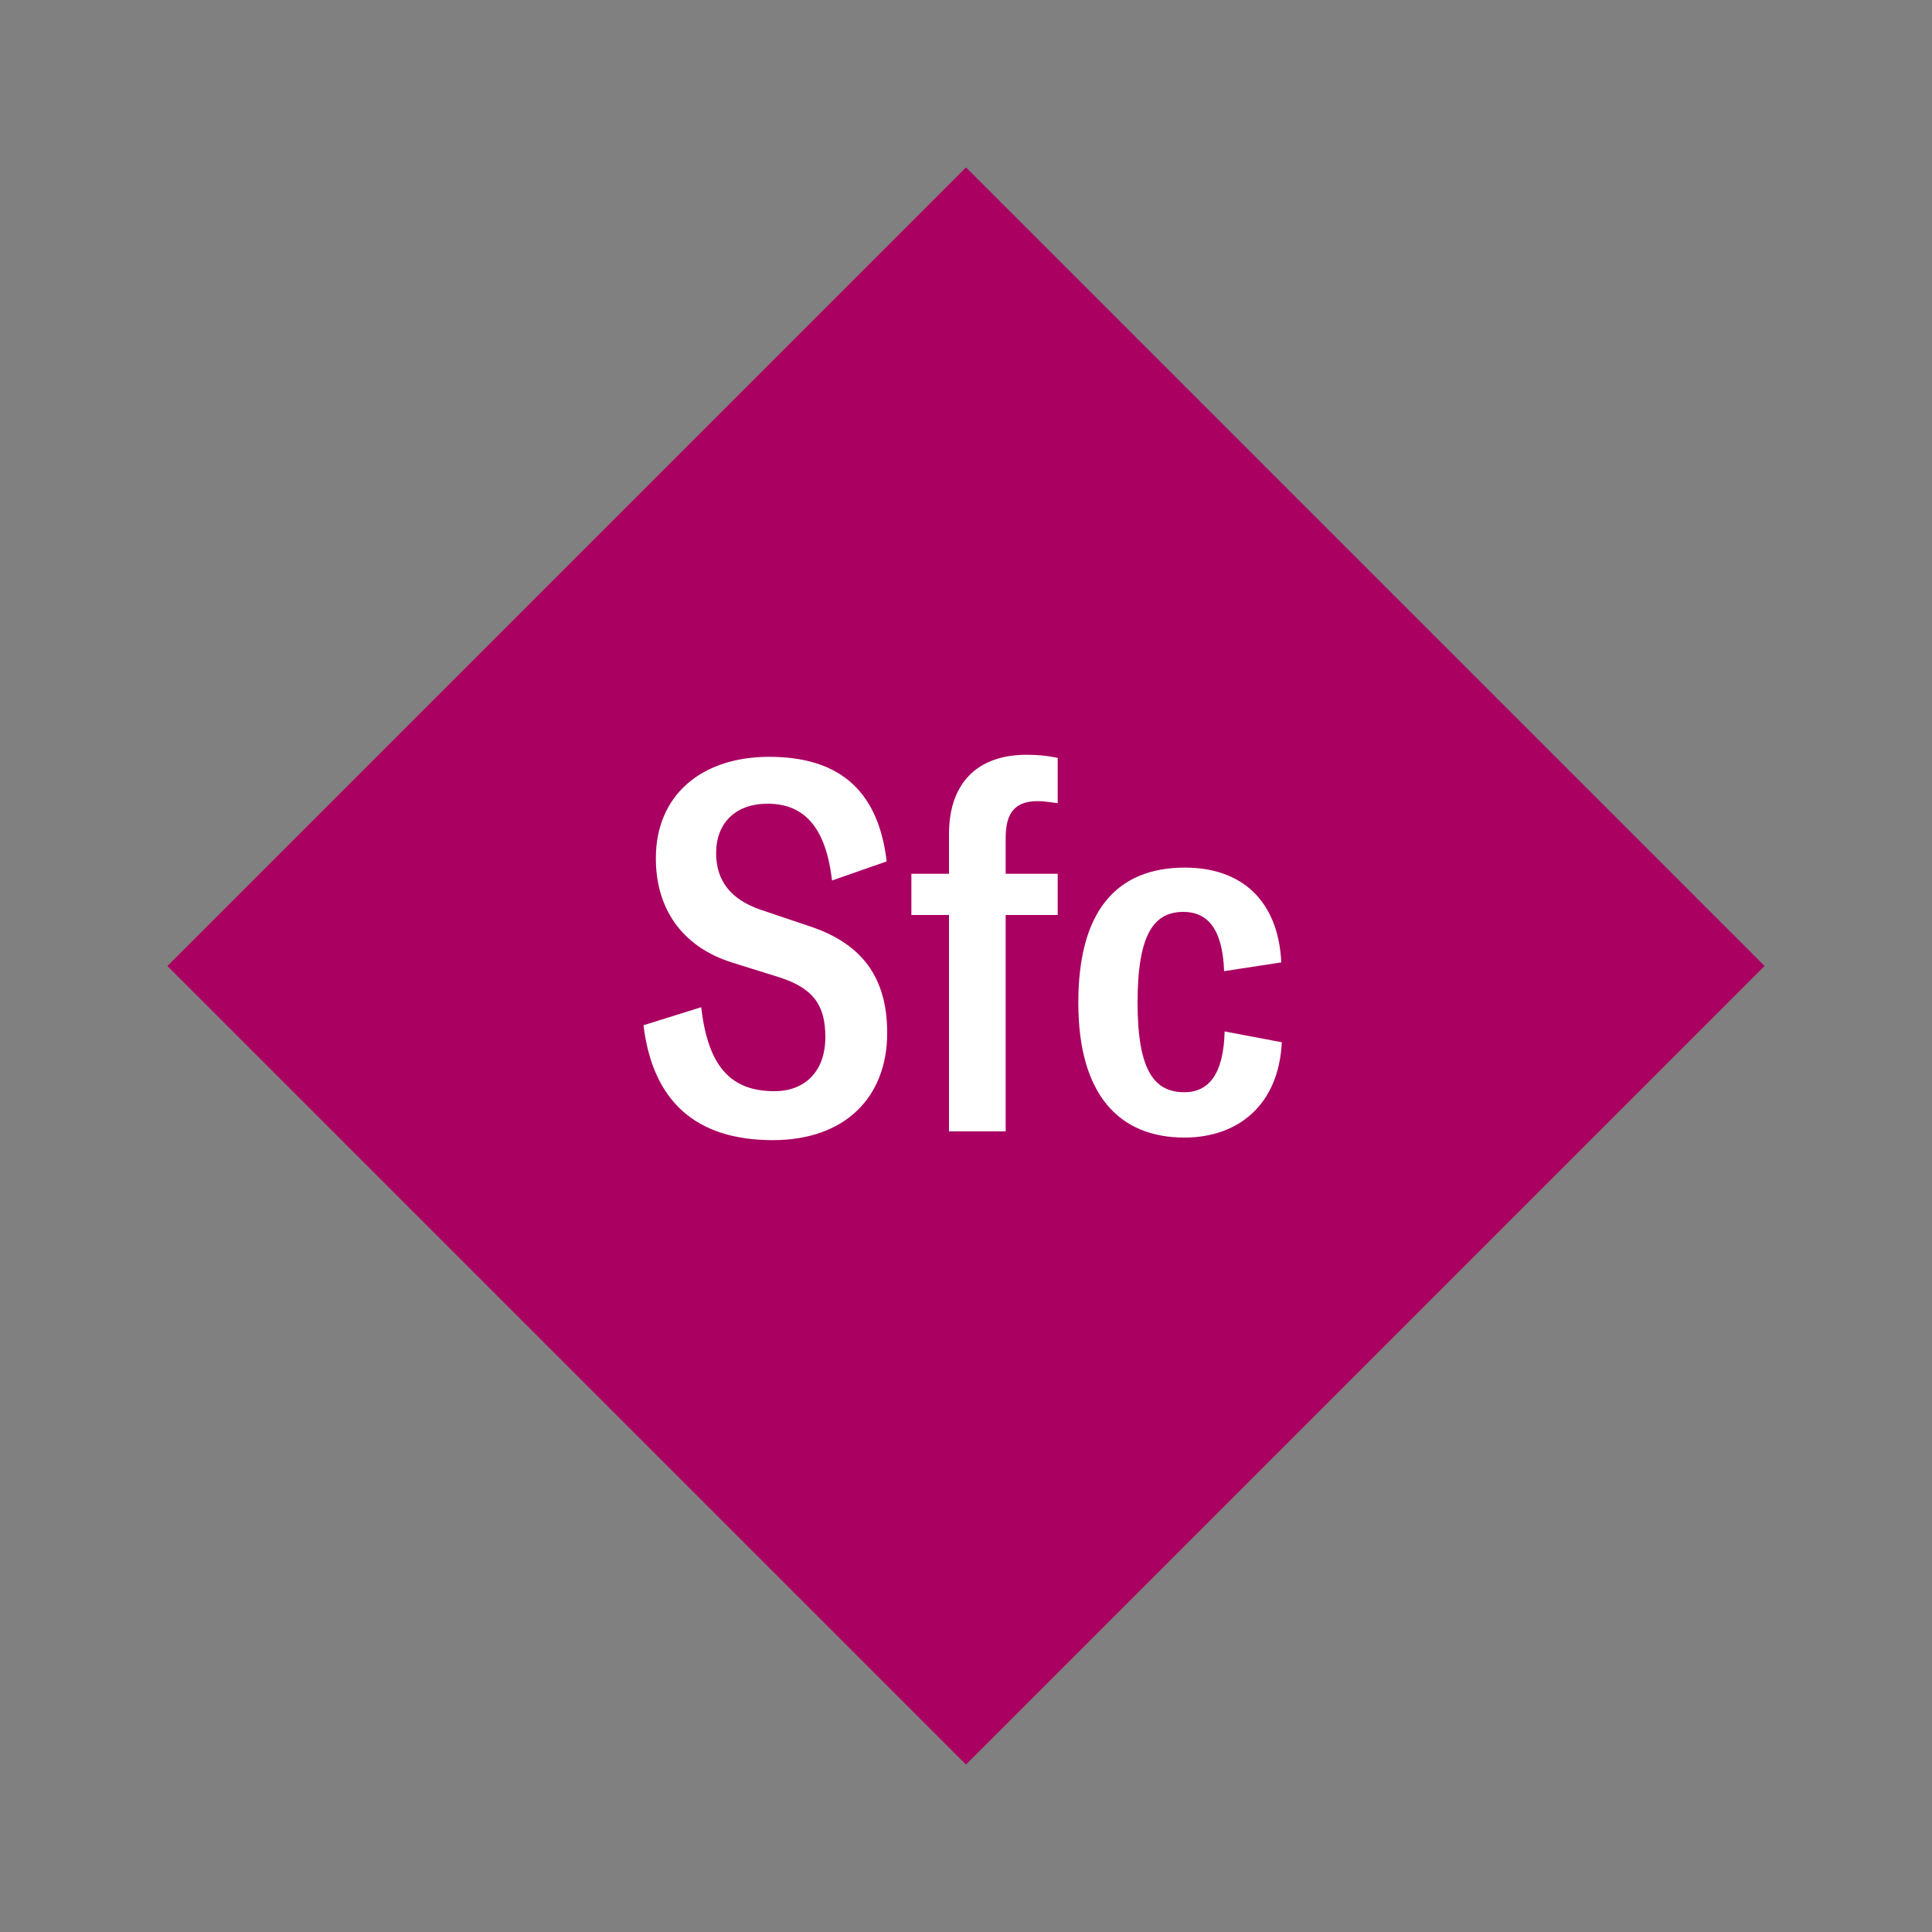
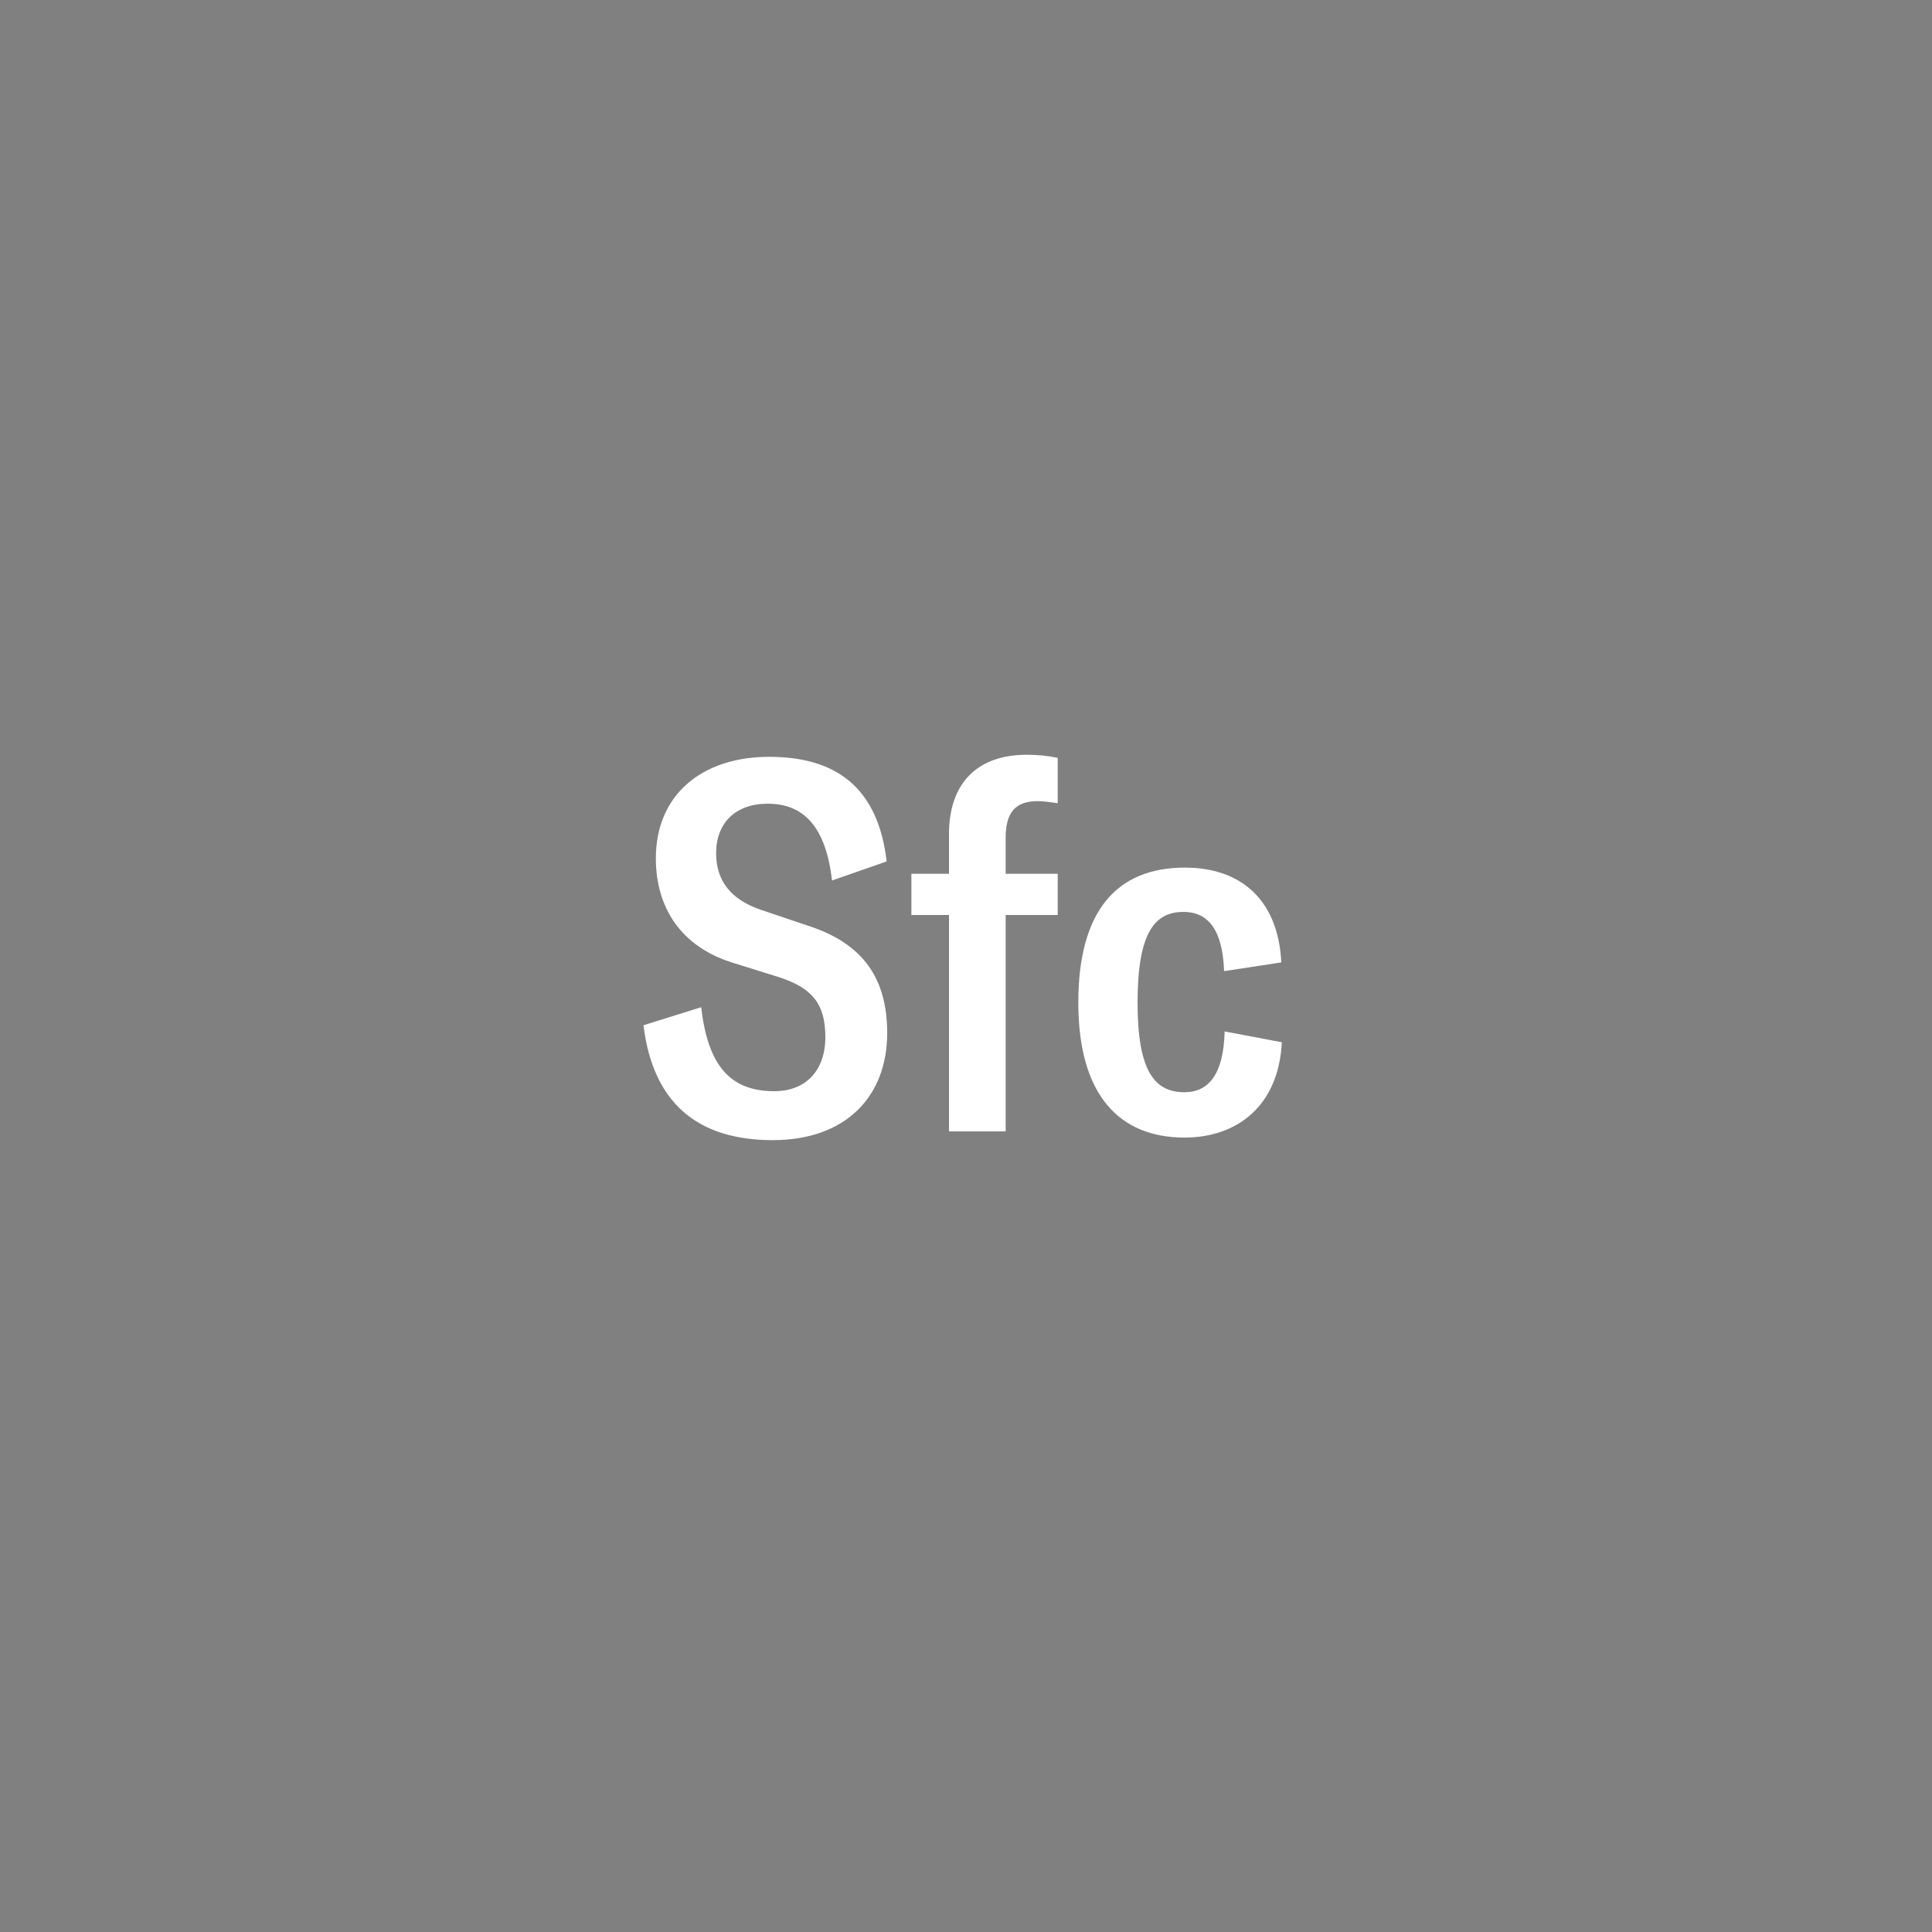
<svg xmlns="http://www.w3.org/2000/svg" width="1200" height="1200" viewBox="-75 -75 150 150">
  <rect x="-75" y="-75" width="150" height="150" fill="#808080" stroke="none" />
  <g>
-     <path transform="scale(1,1)" d="M0-62L62 0 0 62-62 0z" fill="#aa0061" />
    <path fill="#fff" d="M-15.00 13.52C-9.36 13.52-6.12 10.16-6.12 5.20C-6.12 0.92-8.04-1.72-12.12-3.08L-15.92-4.36C-18.28-5.16-19.40-6.64-19.40-8.76C-19.40-11.08-17.92-12.60-15.40-12.60C-12.52-12.60-10.88-10.72-10.40-6.64L-6.16-8.12C-6.84-13.96-10.20-16.24-15.28-16.24C-20.52-16.24-24.08-13.28-24.08-8.36C-24.08-4.48-22.08-1.52-18.20-0.28L-14.48 0.88C-11.92 1.72-10.92 2.96-10.92 5.52C-10.92 8.12-12.44 9.72-14.88 9.72C-18.36 9.72-20.04 7.68-20.56 3.20L-25.04 4.60C-24.32 10.52-20.96 13.52-15.00 13.52ZM7.12-7.16L3.08-7.16L3.08-9.96C3.08-11.92 3.84-12.80 5.56-12.80C6.04-12.80 6.52-12.72 7.12-12.64L7.12-16.16C6.36-16.32 5.56-16.40 4.72-16.40C0.84-16.40-1.32-14.16-1.32-10.24L-1.32-7.16L-4.24-7.16L-4.24-3.96L-1.32-3.96L-1.32 12.84L3.08 12.84L3.08-3.96L7.12-3.96ZM16.96 13.32C21.12 13.32 24.28 10.80 24.52 5.92L20.08 5.08C20.00 8.40 18.84 9.80 16.96 9.80C14.64 9.80 13.32 8.16 13.32 2.84C13.32-2.56 14.64-4.20 16.88-4.20C18.76-4.20 19.92-2.88 20.04 0.40L24.48-0.28C24.24-5.16 21.32-7.64 17.00-7.64C11.64-7.64 8.72-4.20 8.72 2.84C8.72 10.08 11.96 13.32 16.96 13.32Z" />
  </g>
</svg>